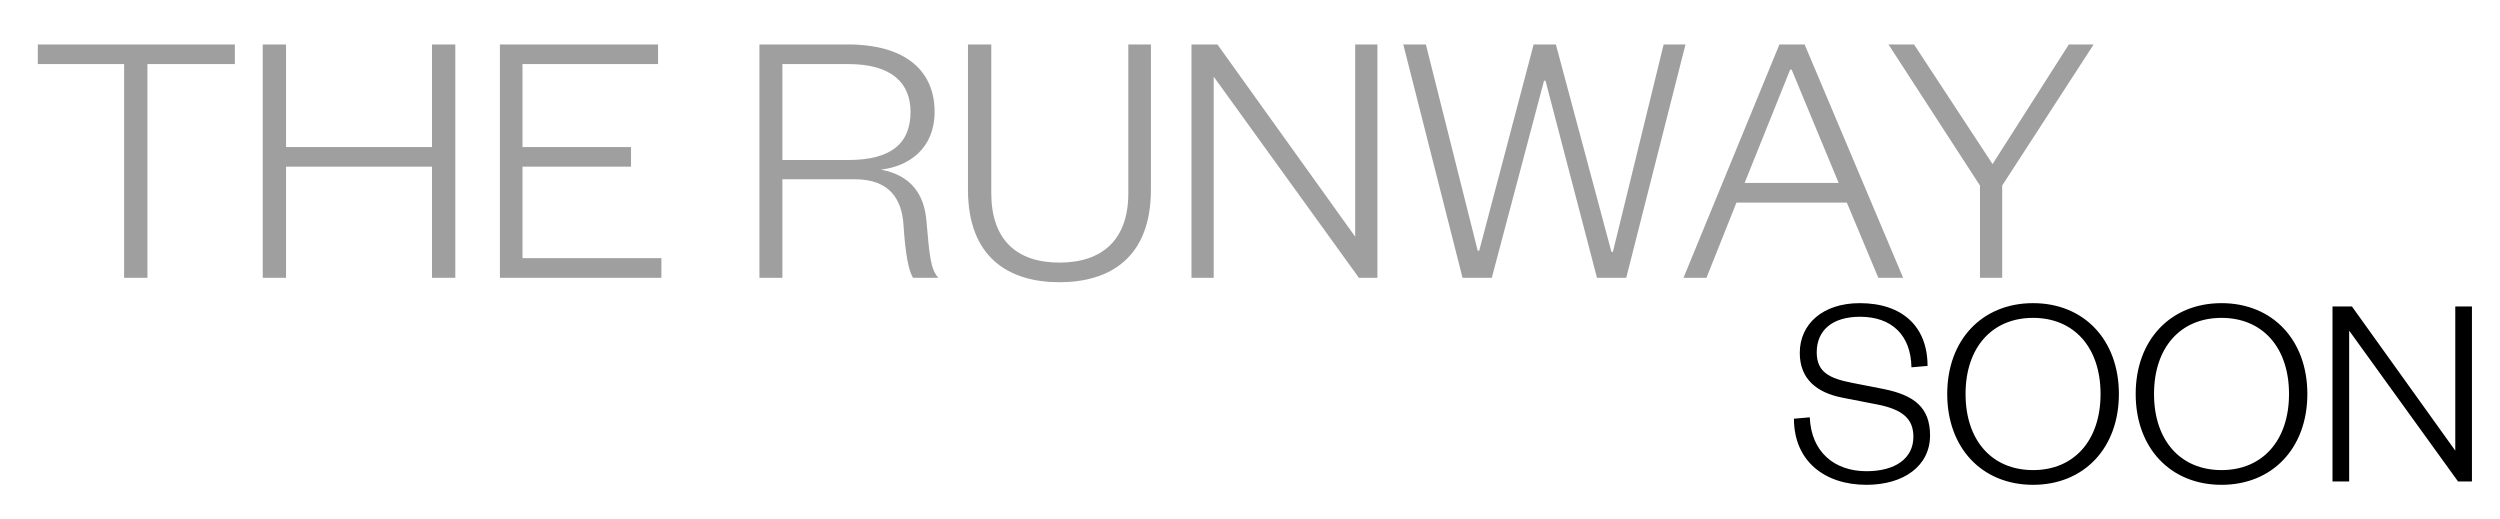
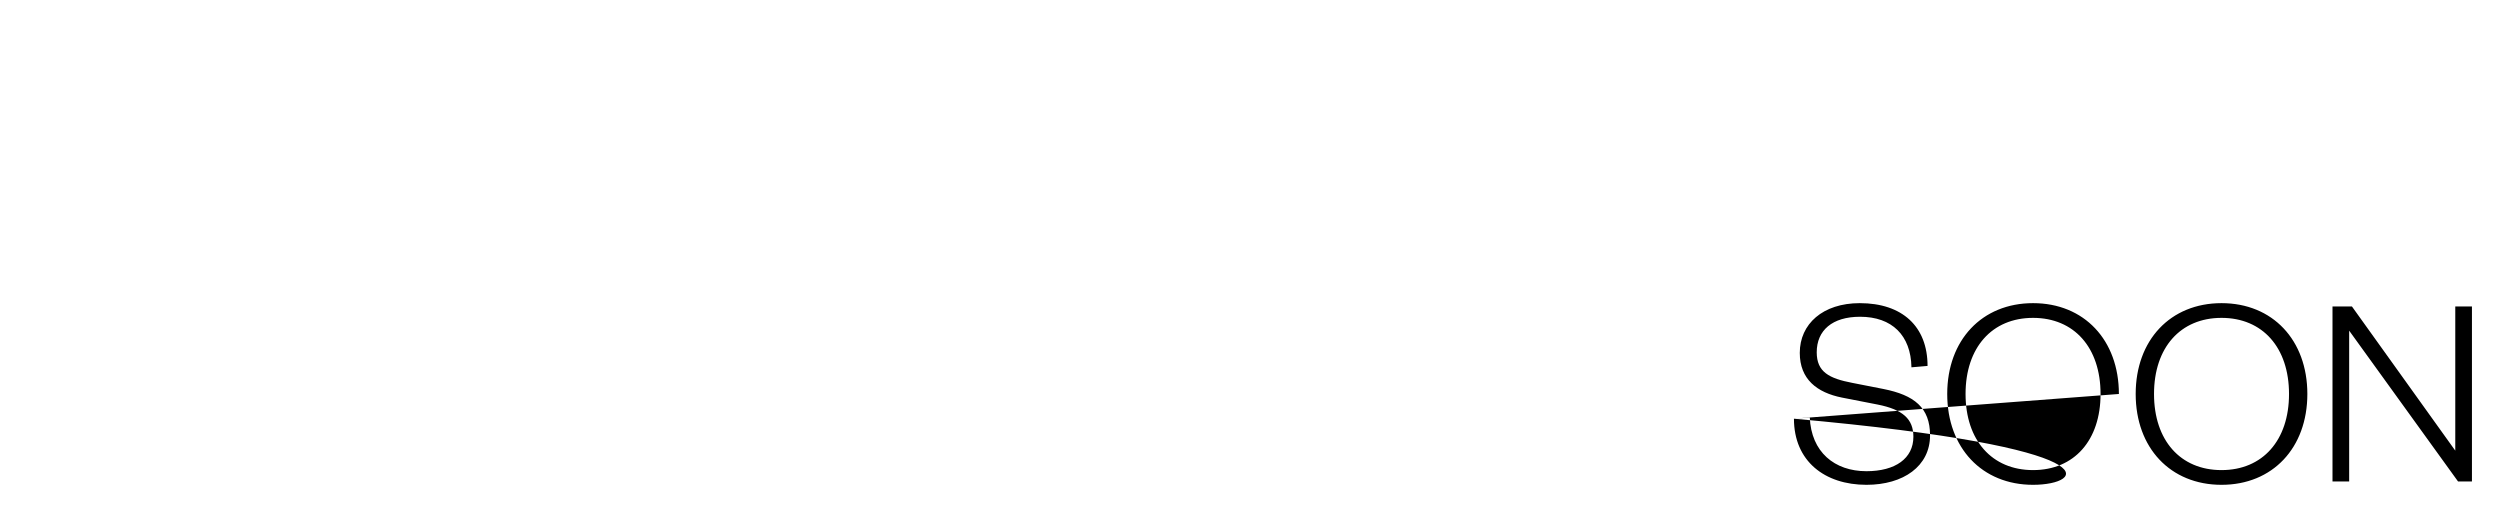
<svg xmlns="http://www.w3.org/2000/svg" width="135" height="28" viewBox="0 0 135 28" fill="none">
  <g clip-path="url(#clip0_7876_31499)">
-     <path d="M7.962 15H6.702V3.46H2.042V2.4H12.682V3.46H7.962V15ZM15.447 15H14.188V2.4H15.447V7.94H23.328V2.4H24.587V15H23.328V9H15.447V15ZM35.715 13.94V15H26.995V2.4H35.535V3.46H28.215V7.94H34.075V9H28.215V13.94H35.715ZM50.669 15H49.309C49.069 14.66 48.889 13.7 48.789 12.16C48.709 10.78 48.049 9.68 46.169 9.68H42.249V15H41.009V2.4H45.769C48.949 2.4 50.469 3.86 50.469 6.04C50.469 8 49.109 8.98 47.569 9.16C49.169 9.46 49.909 10.46 50.029 11.94C50.189 13.78 50.249 14.54 50.669 15ZM42.249 8.64H45.809C48.149 8.64 49.169 7.72 49.169 6.04C49.169 4.48 48.149 3.46 45.809 3.46H42.249V8.64ZM57.209 15.24C54.489 15.24 52.27 13.92 52.27 10.24V2.4H53.529V10.42C53.529 12.94 54.889 14.18 57.209 14.18C59.529 14.18 60.929 12.94 60.929 10.44V2.4H62.15V10.24C62.15 13.92 59.929 15.24 57.209 15.24ZM65.74 2.4L73.18 12.78V2.4H74.38V15H73.38L65.54 4.14V15H64.34V2.4H65.74ZM84.017 2.4L87.017 13.6H87.097L89.837 2.4H91.017L87.817 15H86.237L83.457 4.36H83.377L80.557 15H78.977L75.777 2.4H76.997L79.797 13.54H79.877L82.817 2.4H84.017ZM96.089 2.4H97.449L102.769 15H101.429L99.729 10.94H93.769L92.149 15H90.909L96.089 2.4ZM96.669 3.76L94.209 9.88H99.289L96.749 3.76H96.669ZM107.598 8.86L111.718 2.4H113.058L108.118 10.02V15H106.918V10.02L101.978 2.4H103.358L107.598 8.86Z" fill="#9F9F9F" />
-     <path d="M96.873 22.61L97.728 22.535C97.803 24.41 99.063 25.445 100.788 25.445C102.348 25.445 103.323 24.755 103.323 23.585C103.323 22.625 102.753 22.115 101.388 21.845L99.468 21.47C98.118 21.2 97.188 20.48 97.188 19.055C97.188 17.495 98.433 16.37 100.428 16.37C102.723 16.37 104.088 17.63 104.088 19.76L103.218 19.835C103.188 18.11 102.168 17.105 100.443 17.105C98.943 17.105 98.103 17.84 98.103 19.025C98.103 20.09 98.778 20.435 100.023 20.675L101.703 21.005C103.368 21.335 104.223 22.01 104.223 23.51C104.223 25.175 102.783 26.18 100.788 26.18C98.538 26.18 96.873 24.905 96.873 22.61ZM114.42 21.275C114.42 24.185 112.545 26.18 109.785 26.18C107.025 26.18 105.15 24.185 105.15 21.275C105.15 18.365 107.025 16.37 109.785 16.37C112.545 16.37 114.42 18.365 114.42 21.275ZM113.43 21.275C113.43 18.77 112.005 17.165 109.785 17.165C107.565 17.165 106.14 18.77 106.14 21.275C106.14 23.78 107.565 25.385 109.785 25.385C112.005 25.385 113.43 23.78 113.43 21.275ZM124.597 21.275C124.597 24.185 122.722 26.18 119.962 26.18C117.202 26.18 115.327 24.185 115.327 21.275C115.327 18.365 117.202 16.37 119.962 16.37C122.722 16.37 124.597 18.365 124.597 21.275ZM123.607 21.275C123.607 18.77 122.182 17.165 119.962 17.165C117.742 17.165 116.317 18.77 116.317 21.275C116.317 23.78 117.742 25.385 119.962 25.385C122.182 25.385 123.607 23.78 123.607 21.275ZM127.005 16.55L132.585 24.335V16.55H133.485V26H132.735L126.855 17.855V26H125.955V16.55H127.005Z" fill="black" />
+     <path d="M96.873 22.61L97.728 22.535C97.803 24.41 99.063 25.445 100.788 25.445C102.348 25.445 103.323 24.755 103.323 23.585C103.323 22.625 102.753 22.115 101.388 21.845L99.468 21.47C98.118 21.2 97.188 20.48 97.188 19.055C97.188 17.495 98.433 16.37 100.428 16.37C102.723 16.37 104.088 17.63 104.088 19.76L103.218 19.835C103.188 18.11 102.168 17.105 100.443 17.105C98.943 17.105 98.103 17.84 98.103 19.025C98.103 20.09 98.778 20.435 100.023 20.675L101.703 21.005C103.368 21.335 104.223 22.01 104.223 23.51C104.223 25.175 102.783 26.18 100.788 26.18C98.538 26.18 96.873 24.905 96.873 22.61ZC114.42 24.185 112.545 26.18 109.785 26.18C107.025 26.18 105.15 24.185 105.15 21.275C105.15 18.365 107.025 16.37 109.785 16.37C112.545 16.37 114.42 18.365 114.42 21.275ZM113.43 21.275C113.43 18.77 112.005 17.165 109.785 17.165C107.565 17.165 106.14 18.77 106.14 21.275C106.14 23.78 107.565 25.385 109.785 25.385C112.005 25.385 113.43 23.78 113.43 21.275ZM124.597 21.275C124.597 24.185 122.722 26.18 119.962 26.18C117.202 26.18 115.327 24.185 115.327 21.275C115.327 18.365 117.202 16.37 119.962 16.37C122.722 16.37 124.597 18.365 124.597 21.275ZM123.607 21.275C123.607 18.77 122.182 17.165 119.962 17.165C117.742 17.165 116.317 18.77 116.317 21.275C116.317 23.78 117.742 25.385 119.962 25.385C122.182 25.385 123.607 23.78 123.607 21.275ZM127.005 16.55L132.585 24.335V16.55H133.485V26H132.735L126.855 17.855V26H125.955V16.55H127.005Z" fill="black" />
  </g>
  <defs>
    <clipPath id="clip0_7876_31499">
      <rect width="135" height="28" fill="white" />
    </clipPath>
  </defs>
</svg>